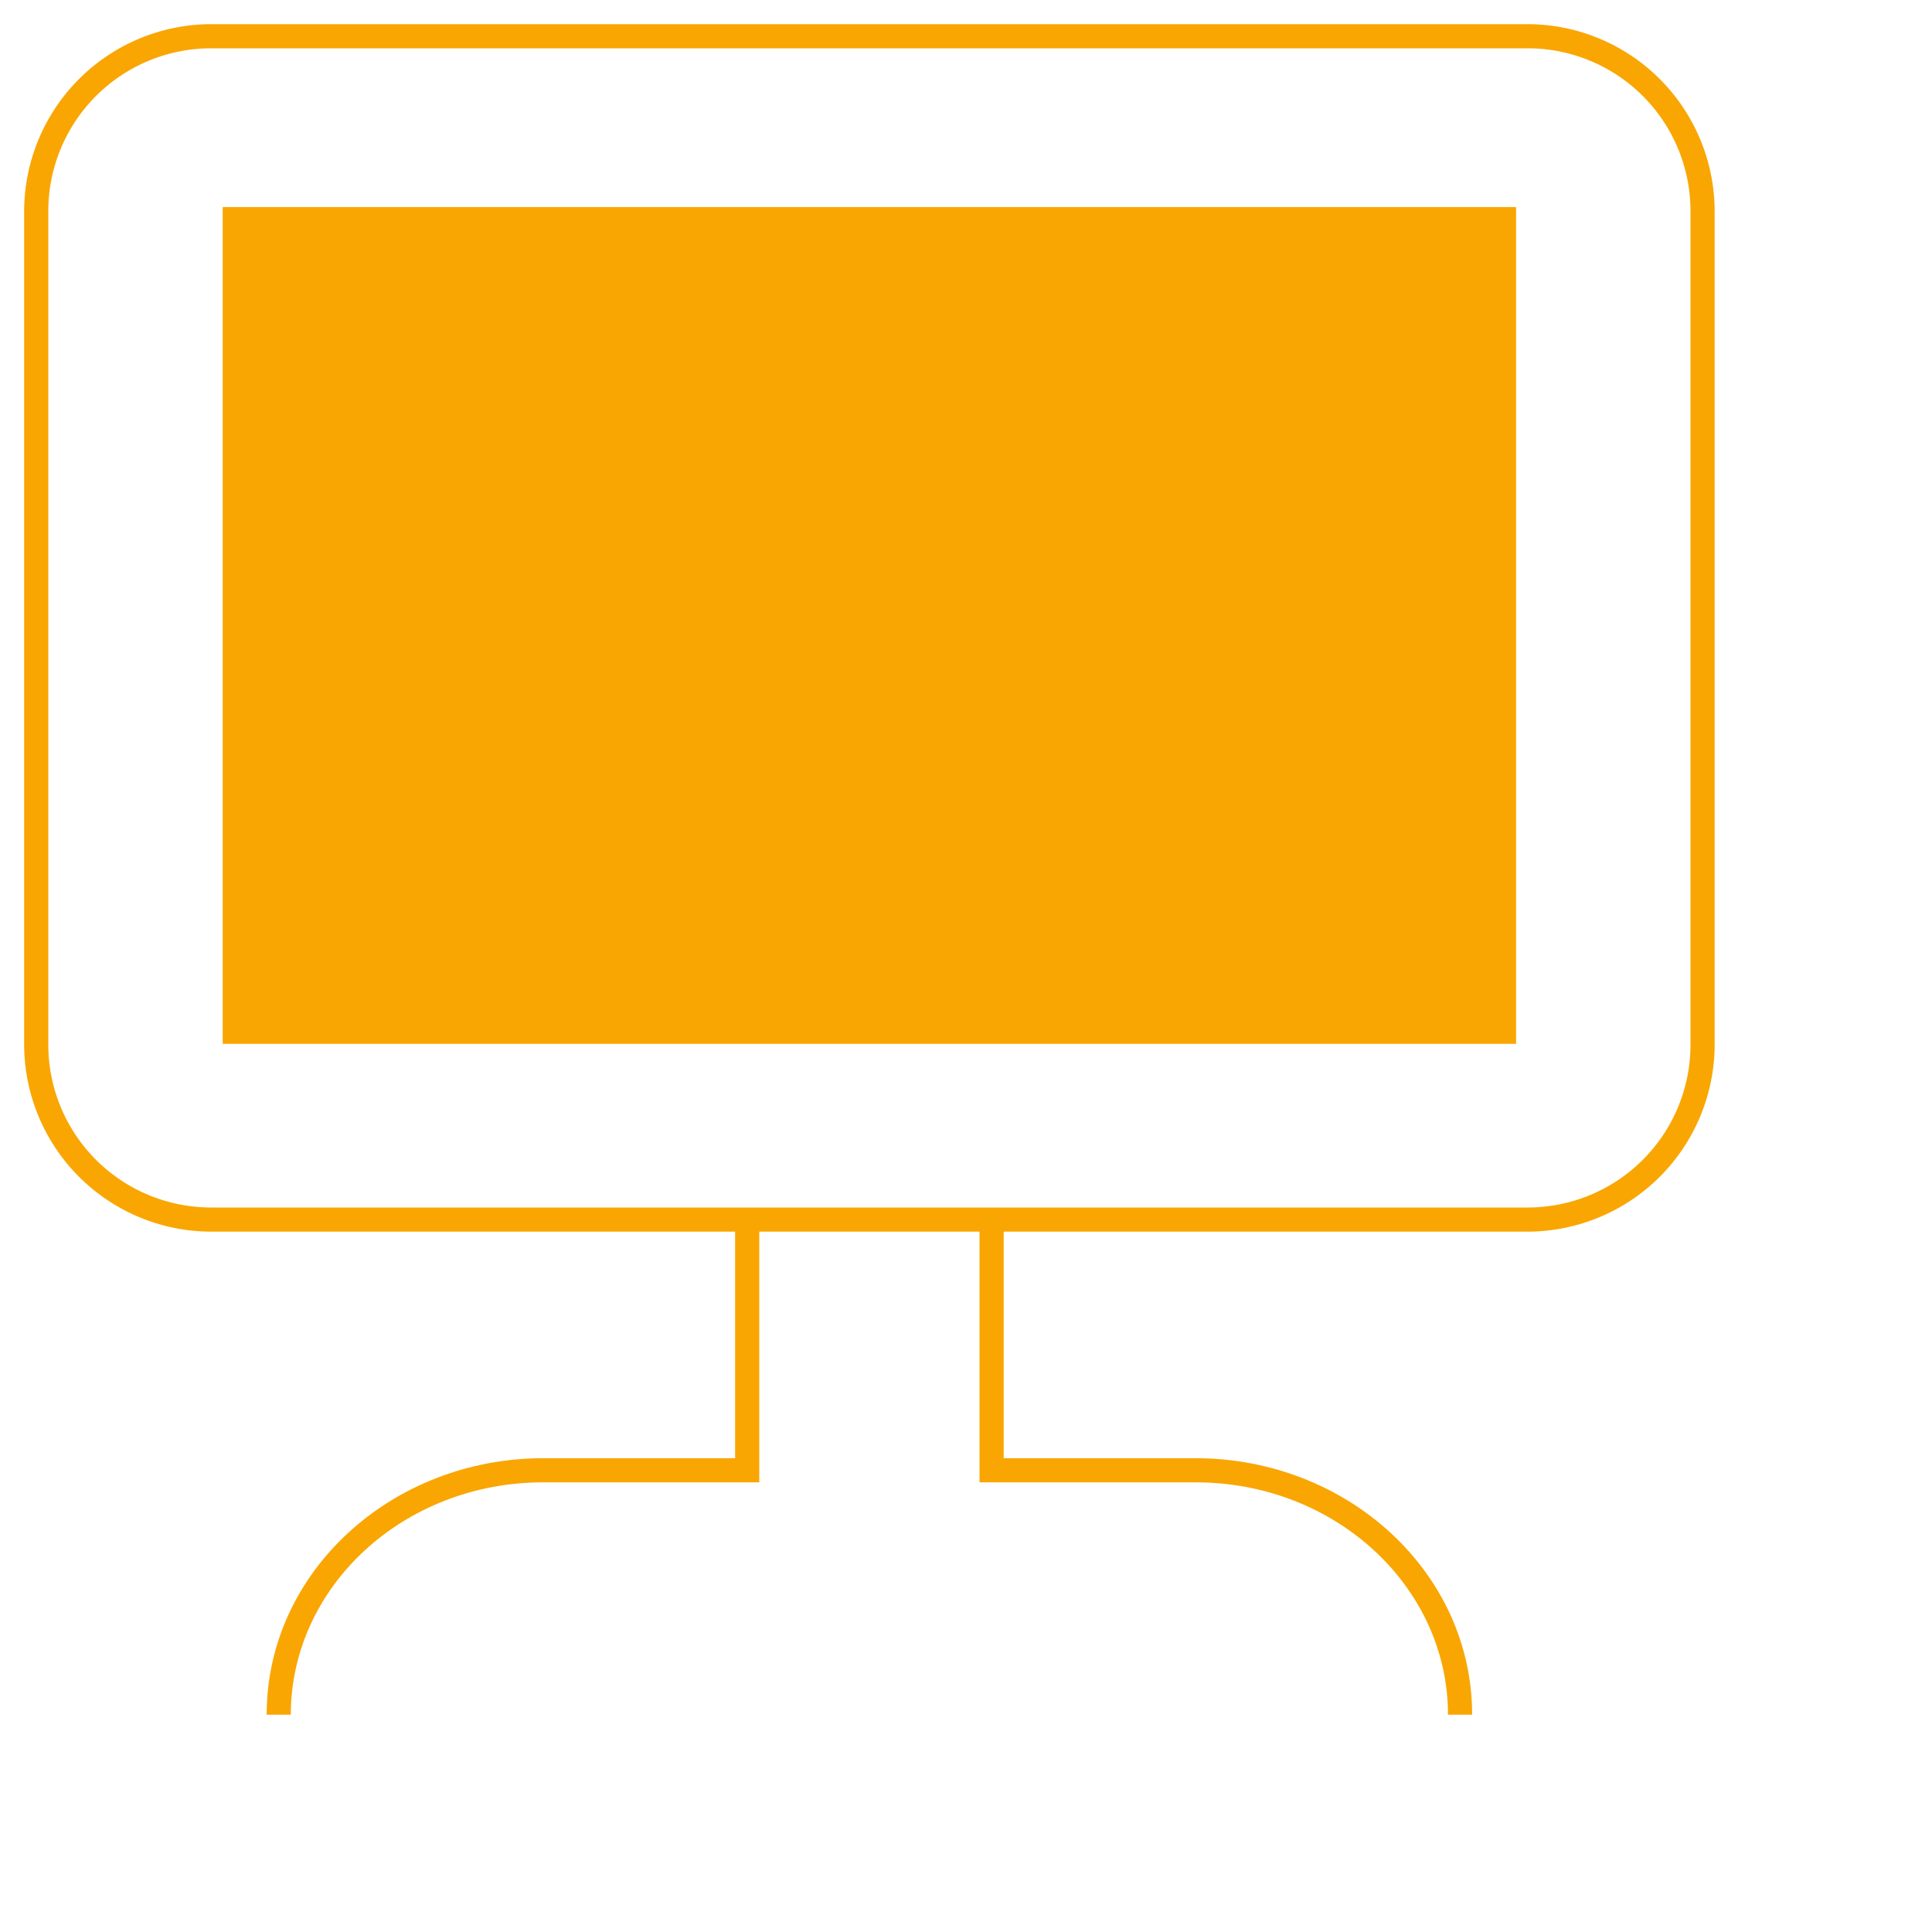
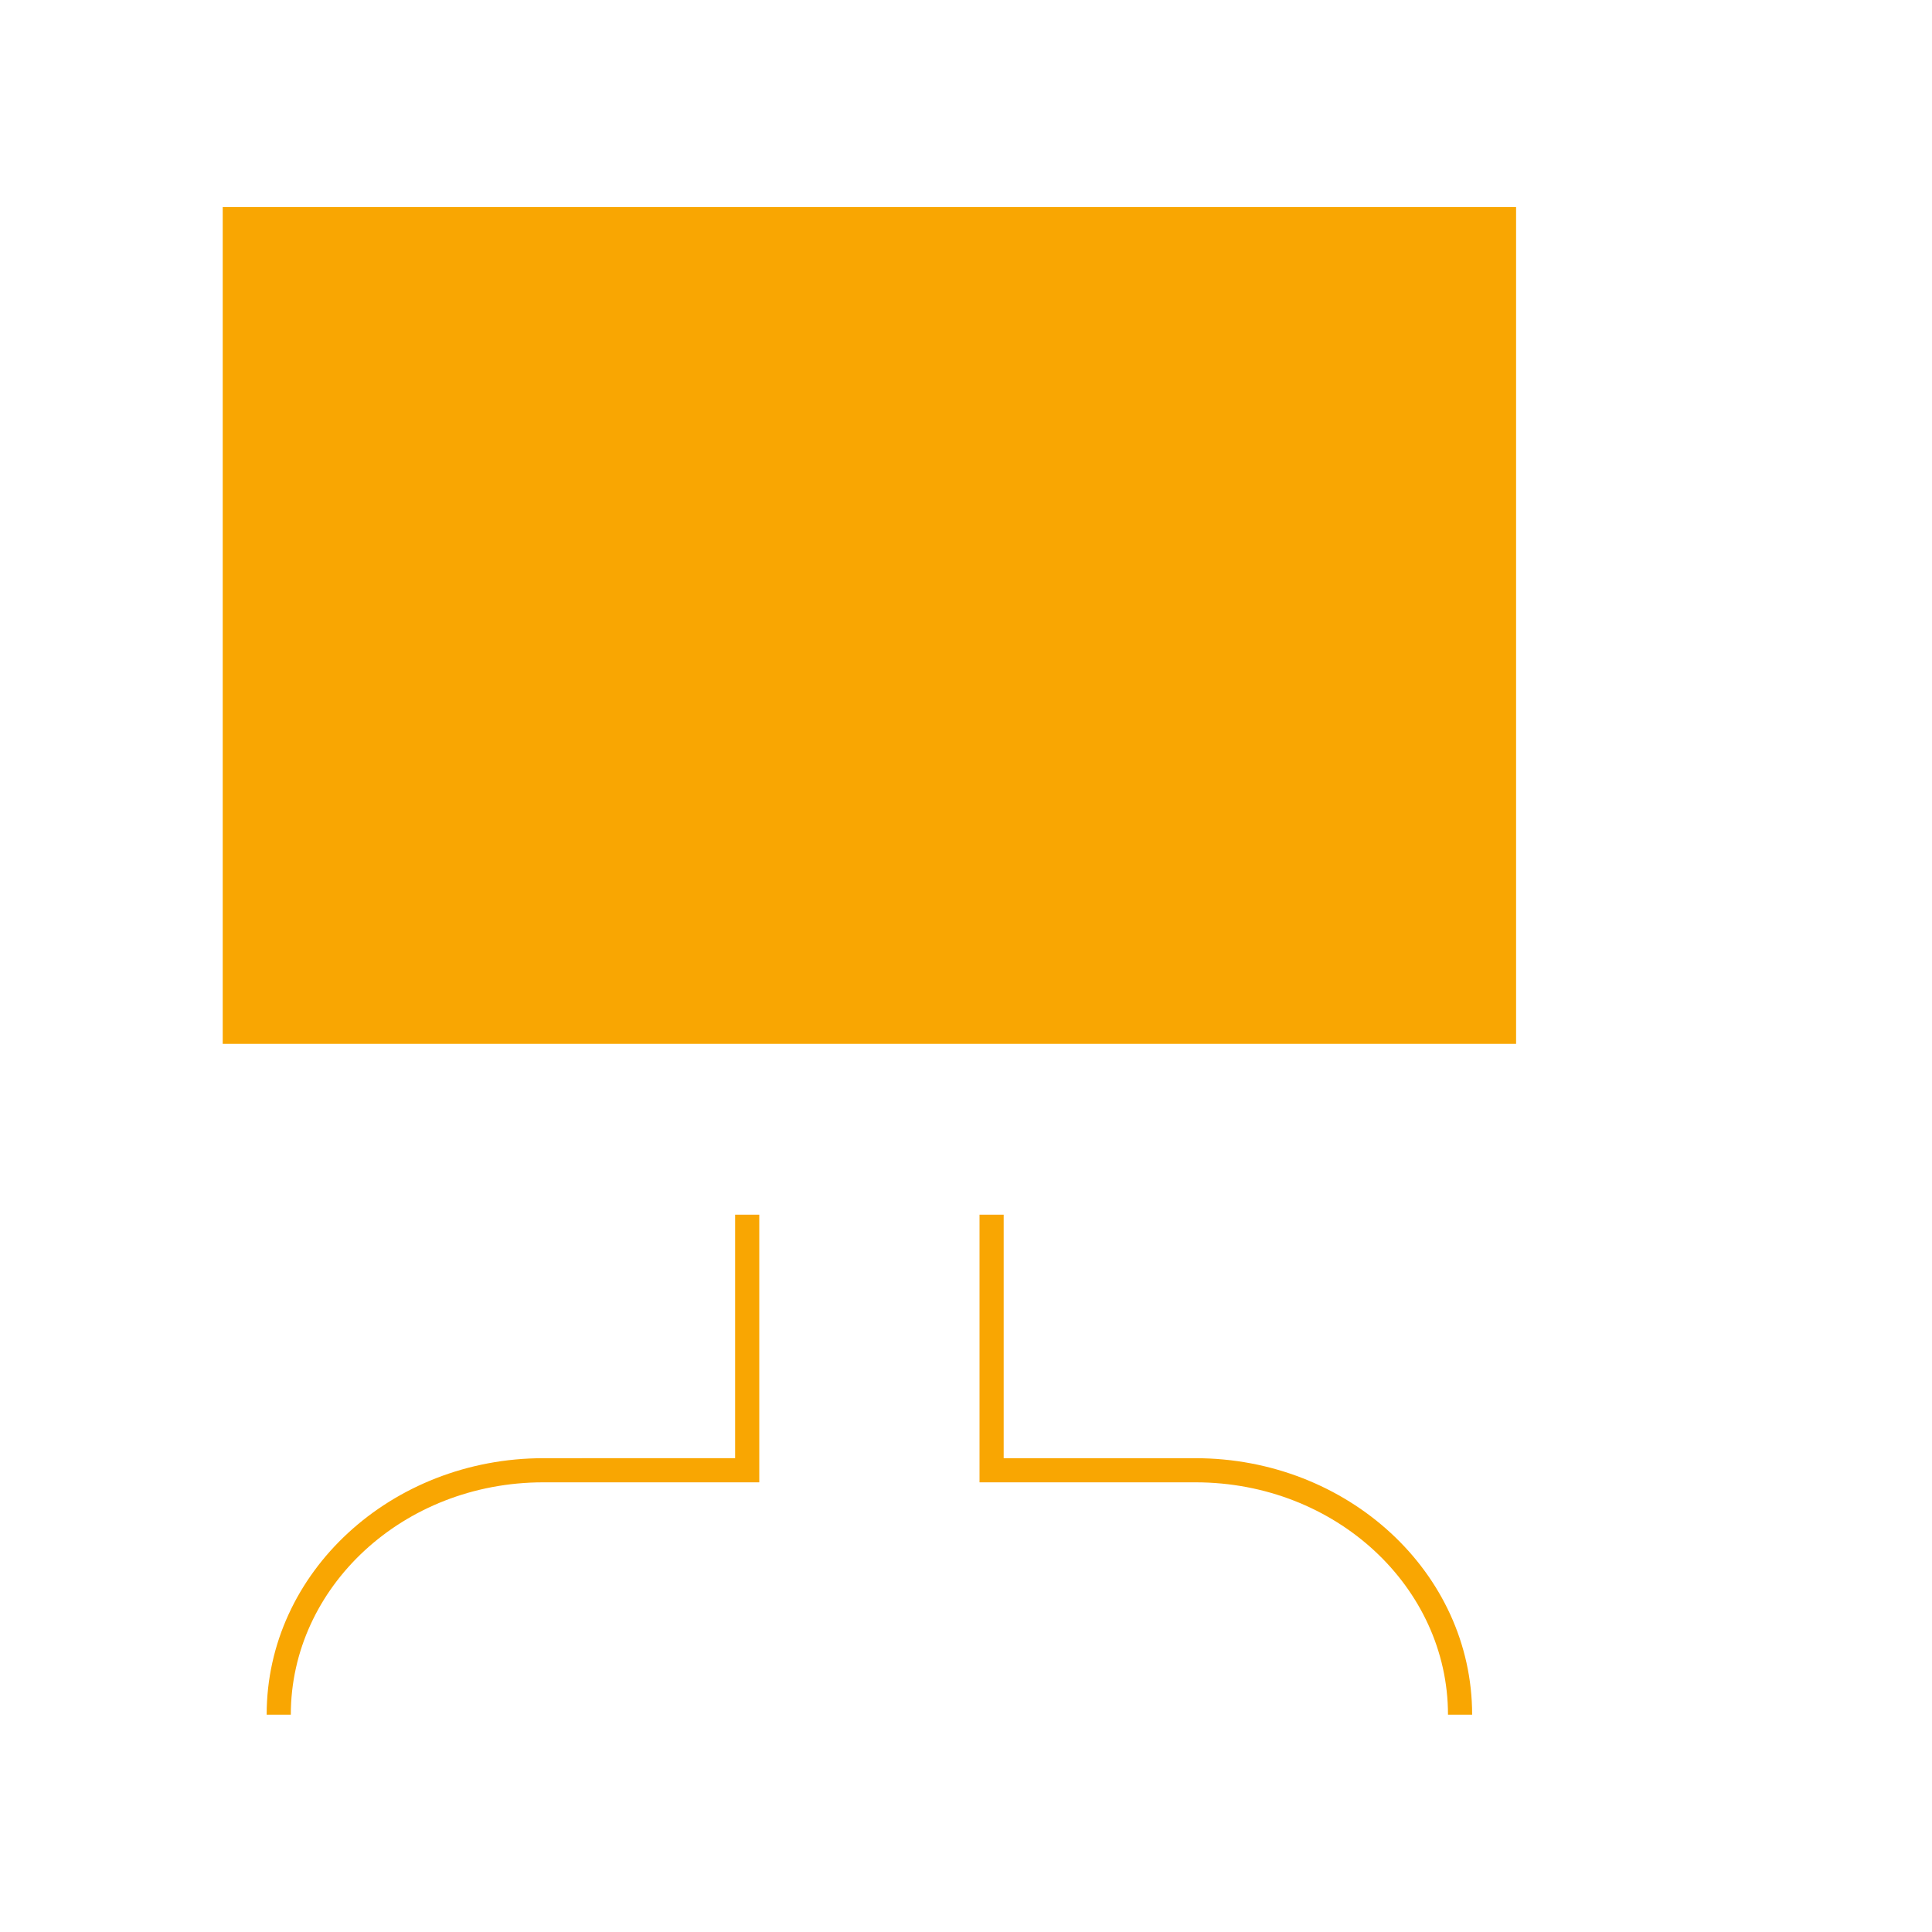
<svg xmlns="http://www.w3.org/2000/svg" width="24" height="24" fill="#f9a602">
  <g transform="scale(0.3)">
-     <path d="M41.56 60.38V50.297h-1V61.38h8.941c5.814 0 10.457 4.344 10.457 9.621h1c0-5.902-5.167-10.62-11.457-10.62h-7.94zm-11.12 0V50.297h1V61.38h-8.941c-5.814 0-10.457 4.344-10.457 9.621h-1c0-5.902 5.167-10.62 11.457-10.62h7.94zM62.778 8.573H9.222v34.65h53.556V8.573z" />
-     <path d="M63.265 2A6.743 6.743 0 0170 8.735v34.53A6.743 6.743 0 0163.265 50H8.735A6.743 6.743 0 012 43.265V8.735A6.743 6.743 0 018.735 2h54.53zm0-1H8.735A7.758 7.758 0 001 8.735v34.53A7.758 7.758 0 008.735 51h54.53A7.758 7.758 0 0071 43.265V8.735A7.758 7.758 0 0063.265 1z" />
+     <path d="M41.56 60.38V50.297h-1V61.38h8.941c5.814 0 10.457 4.344 10.457 9.621h1c0-5.902-5.167-10.62-11.457-10.62h-7.94zm-11.12 0V50.297h1V61.38h-8.941c-5.814 0-10.457 4.344-10.457 9.621h-1c0-5.902 5.167-10.62 11.457-10.62zM62.778 8.573H9.222v34.65h53.556V8.573z" />
  </g>
</svg>